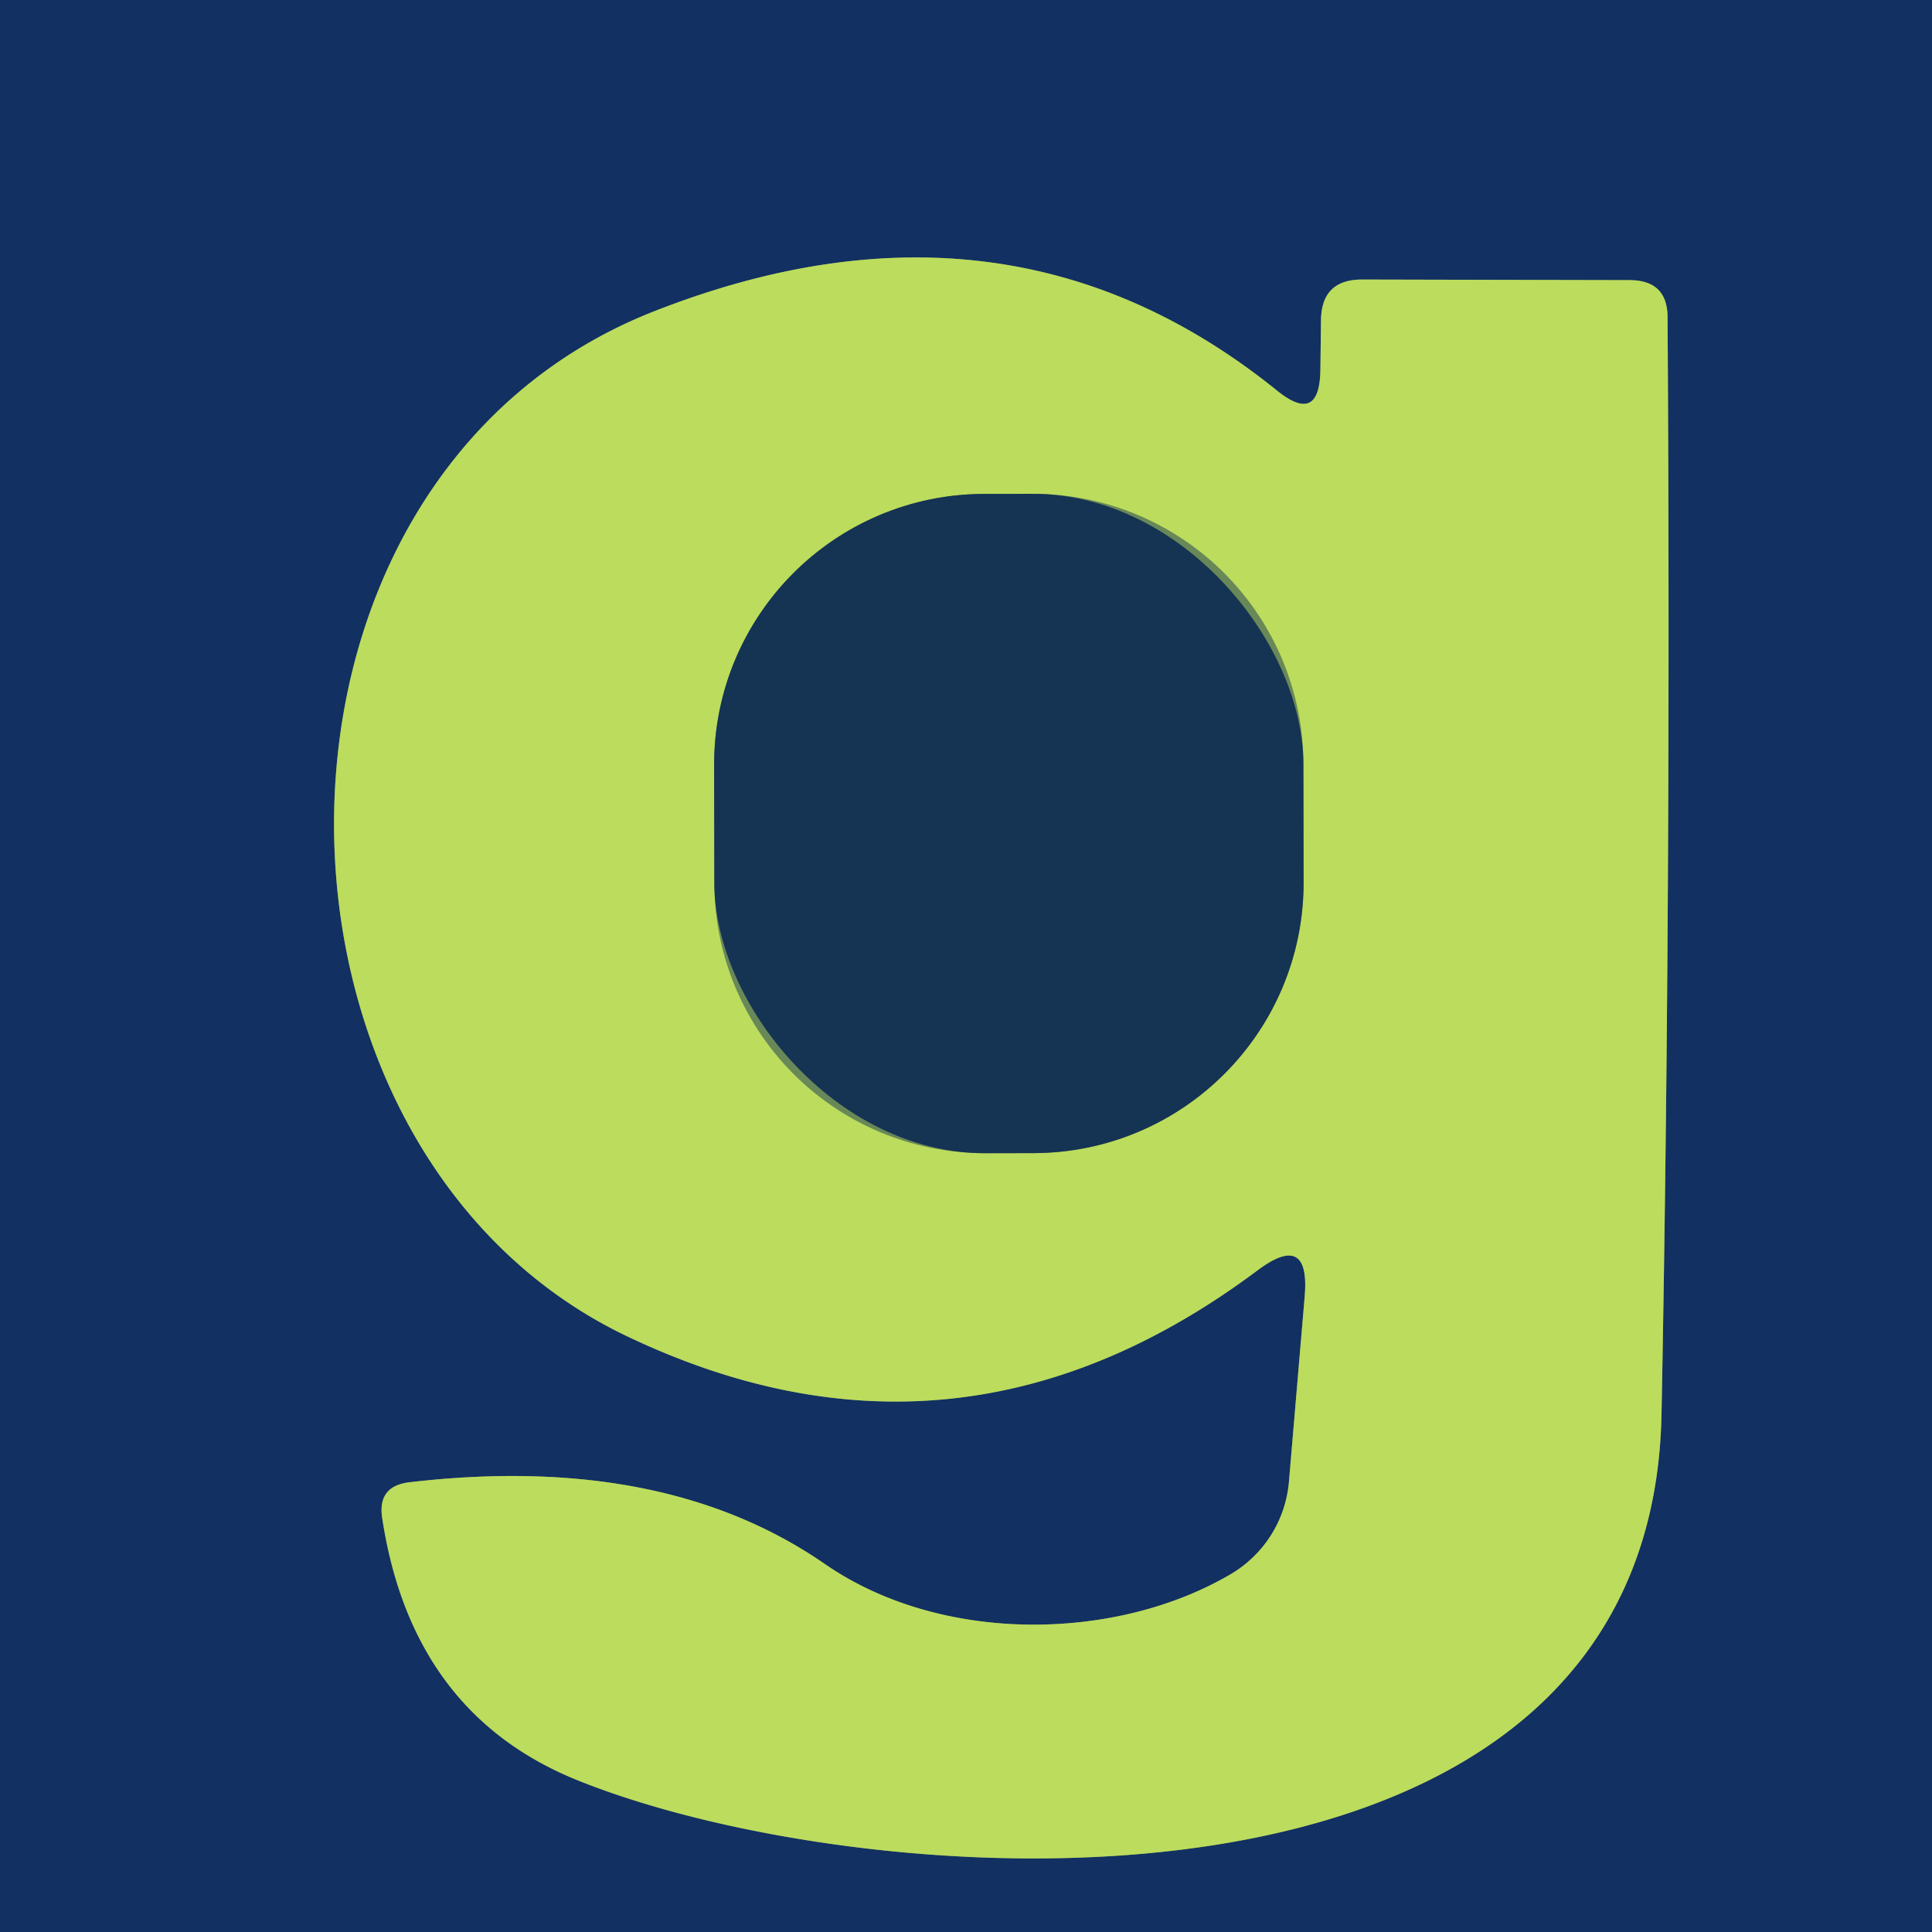
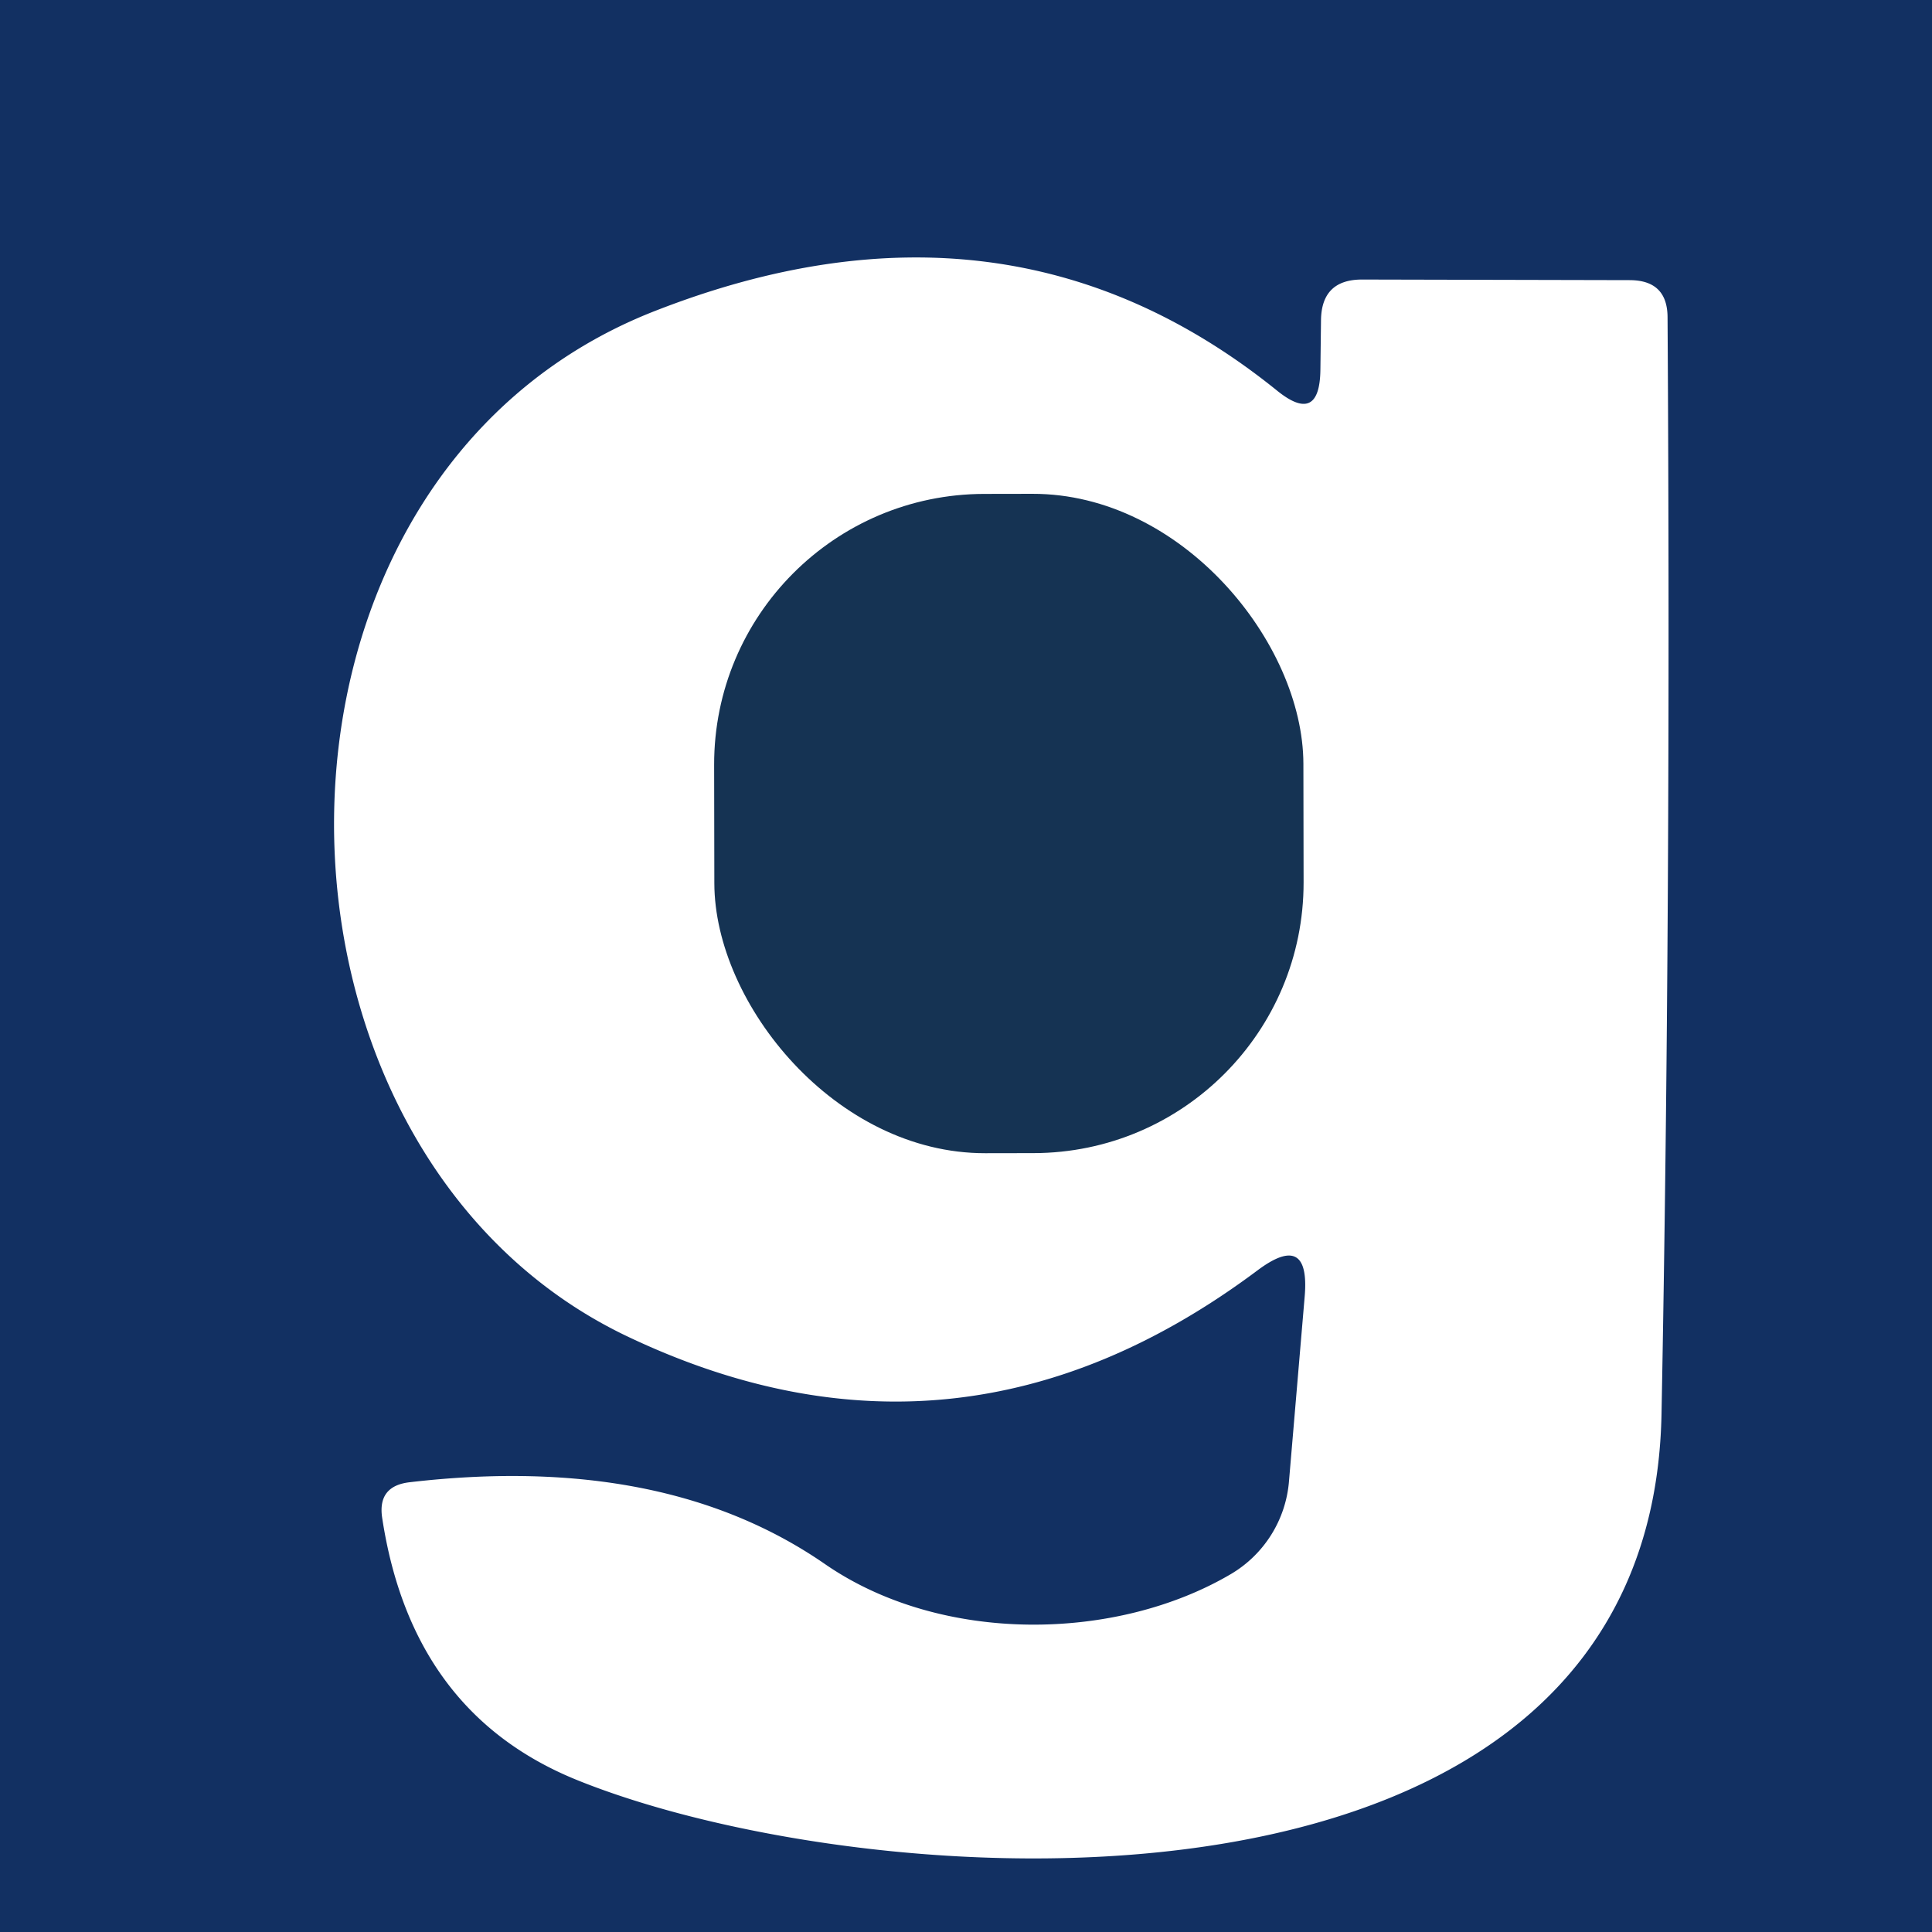
<svg xmlns="http://www.w3.org/2000/svg" version="1.1" viewBox="0.00 0.00 32.00 32.00">
  <g stroke-width="2.00" fill="none" stroke-linecap="butt">
-     <path stroke="#678660" vector-effect="non-scaling-stroke" d="   M 21.35 24.53   A 1.97 1.97 0.0 0 1 20.39 26.07   C 18.49 27.19 15.60 27.24 13.67 25.91   Q 11.00 24.06 6.79 24.55   Q 6.25 24.61 6.33 25.14   Q 6.82 28.37 9.55 29.48   C 14.48 31.48 27.35 32.29 27.52 23.42   Q 27.68 15.01 27.62 5.26   Q 27.62 4.64 26.99 4.64   L 22.56 4.63   Q 21.89 4.63 21.88 5.30   L 21.87 6.12   Q 21.86 7.05 21.14 6.46   Q 16.68 2.87 10.85 5.15   C 3.78 7.91 3.90 19.03 10.38 22.13   Q 15.87 24.75 20.83 21.04   Q 21.70 20.39 21.61 21.47   L 21.35 24.53" />
-     <path stroke="#698858" vector-effect="non-scaling-stroke" d="   M 21.588 12.652   A 4.48 4.48 0.0 0 0 17.101 8.179   L 16.3 8.181   A 4.48 4.48 0.0 0 0 11.828 12.668   L 11.832 14.629   A 4.48 4.48 0.0 0 0 16.32 19.101   L 17.119 19.099   A 4.48 4.48 0.0 0 0 21.592 14.611   L 21.588 12.652" />
-   </g>
+     </g>
  <path fill="#123062" d="   M 32.00 0.00   L 32.00 32.00   L 0.00 32.00   L 0.00 0.00   L 32.00 0.00   Z   M 21.35 24.53   A 1.97 1.97 0.0 0 1 20.39 26.07   C 18.49 27.19 15.60 27.24 13.67 25.91   Q 11.00 24.06 6.79 24.55   Q 6.25 24.61 6.33 25.14   Q 6.82 28.37 9.55 29.48   C 14.48 31.48 27.35 32.29 27.52 23.42   Q 27.68 15.01 27.62 5.26   Q 27.62 4.64 26.99 4.64   L 22.56 4.63   Q 21.89 4.63 21.88 5.30   L 21.87 6.12   Q 21.86 7.05 21.14 6.46   Q 16.68 2.87 10.85 5.15   C 3.78 7.91 3.90 19.03 10.38 22.13   Q 15.87 24.75 20.83 21.04   Q 21.70 20.39 21.61 21.47   L 21.35 24.53   Z" />
-   <path fill="#bcdc5d" d="   M 21.35 24.53   L 21.61 21.47   Q 21.70 20.39 20.83 21.04   Q 15.87 24.75 10.38 22.13   C 3.90 19.03 3.78 7.91 10.85 5.15   Q 16.68 2.87 21.14 6.46   Q 21.86 7.05 21.87 6.12   L 21.88 5.30   Q 21.89 4.63 22.56 4.63   L 26.99 4.64   Q 27.62 4.64 27.62 5.26   Q 27.68 15.01 27.52 23.42   C 27.35 32.29 14.48 31.48 9.55 29.48   Q 6.82 28.37 6.33 25.14   Q 6.25 24.61 6.79 24.55   Q 11.00 24.06 13.67 25.91   C 15.60 27.24 18.49 27.19 20.39 26.07   A 1.97 1.97 0.0 0 0 21.35 24.53   Z   M 21.588 12.652   A 4.48 4.48 0.0 0 0 17.101 8.179   L 16.3 8.181   A 4.48 4.48 0.0 0 0 11.828 12.668   L 11.832 14.629   A 4.48 4.48 0.0 0 0 16.32 19.101   L 17.119 19.099   A 4.48 4.48 0.0 0 0 21.592 14.611   L 21.588 12.652   Z" />
  <rect fill="#153353" x="-4.88" y="-5.46" transform="translate(16.71,13.64) rotate(-0.1)" width="9.76" height="10.92" rx="4.48" />
</svg>